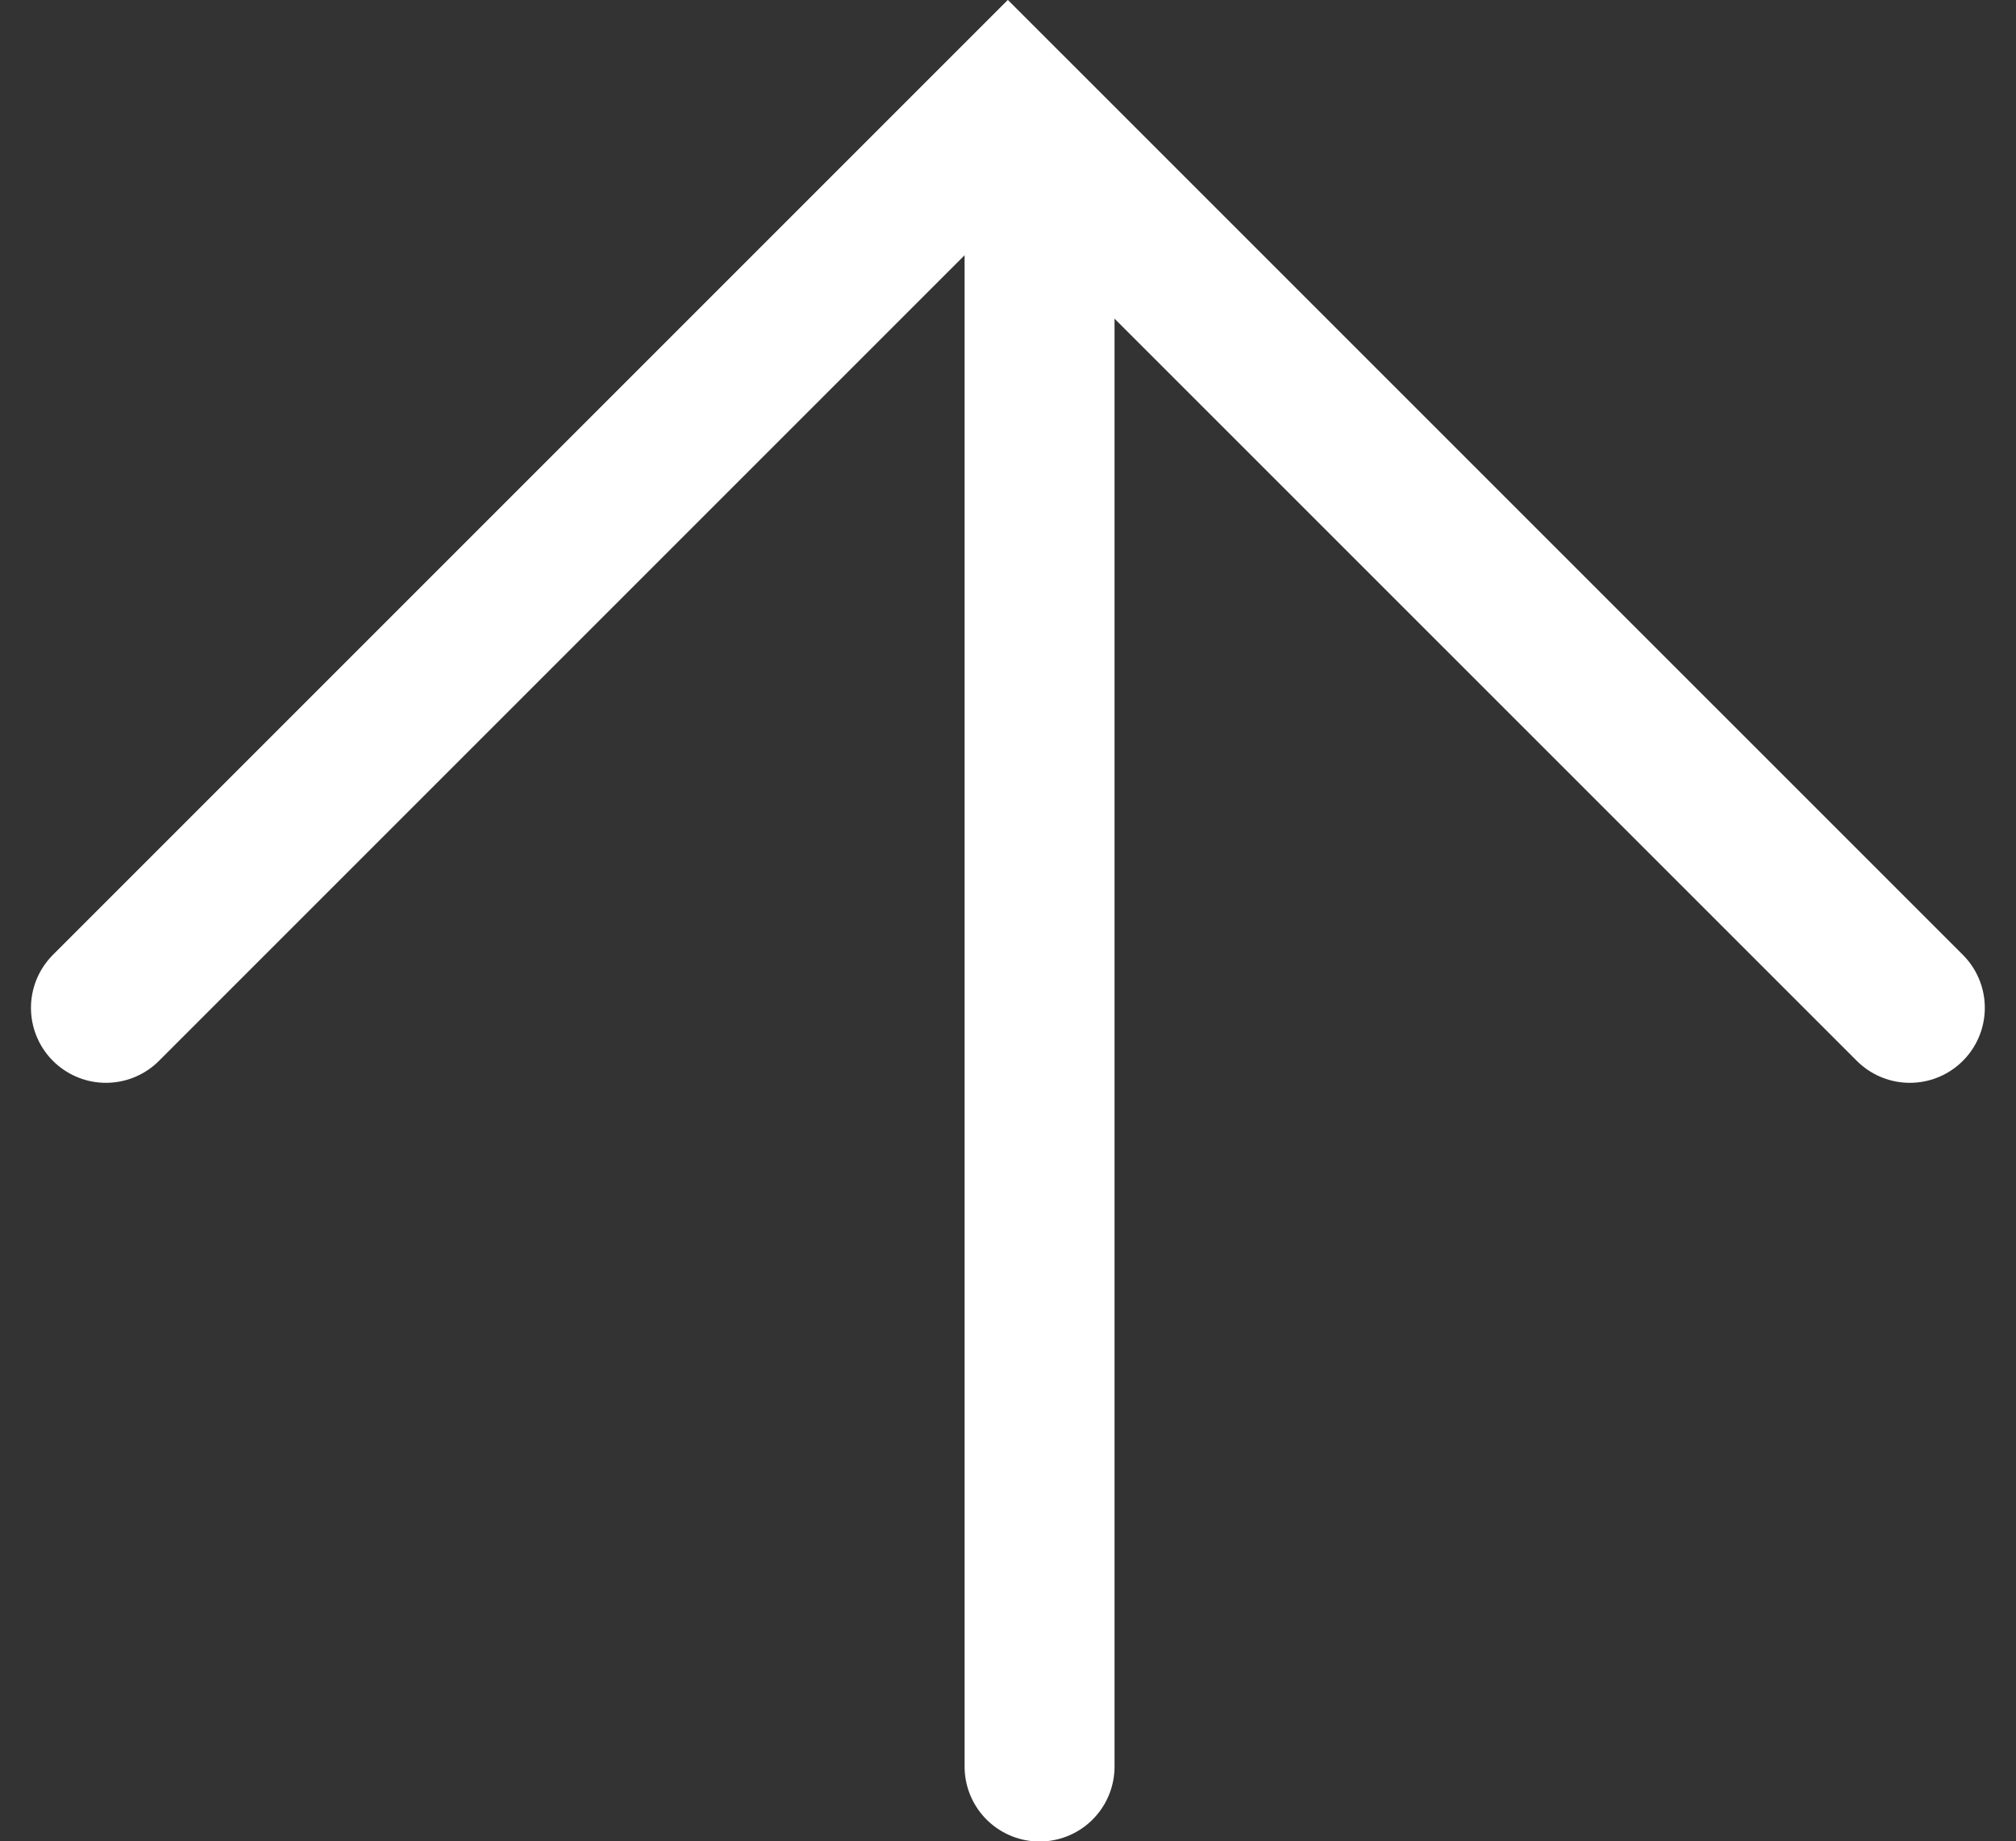
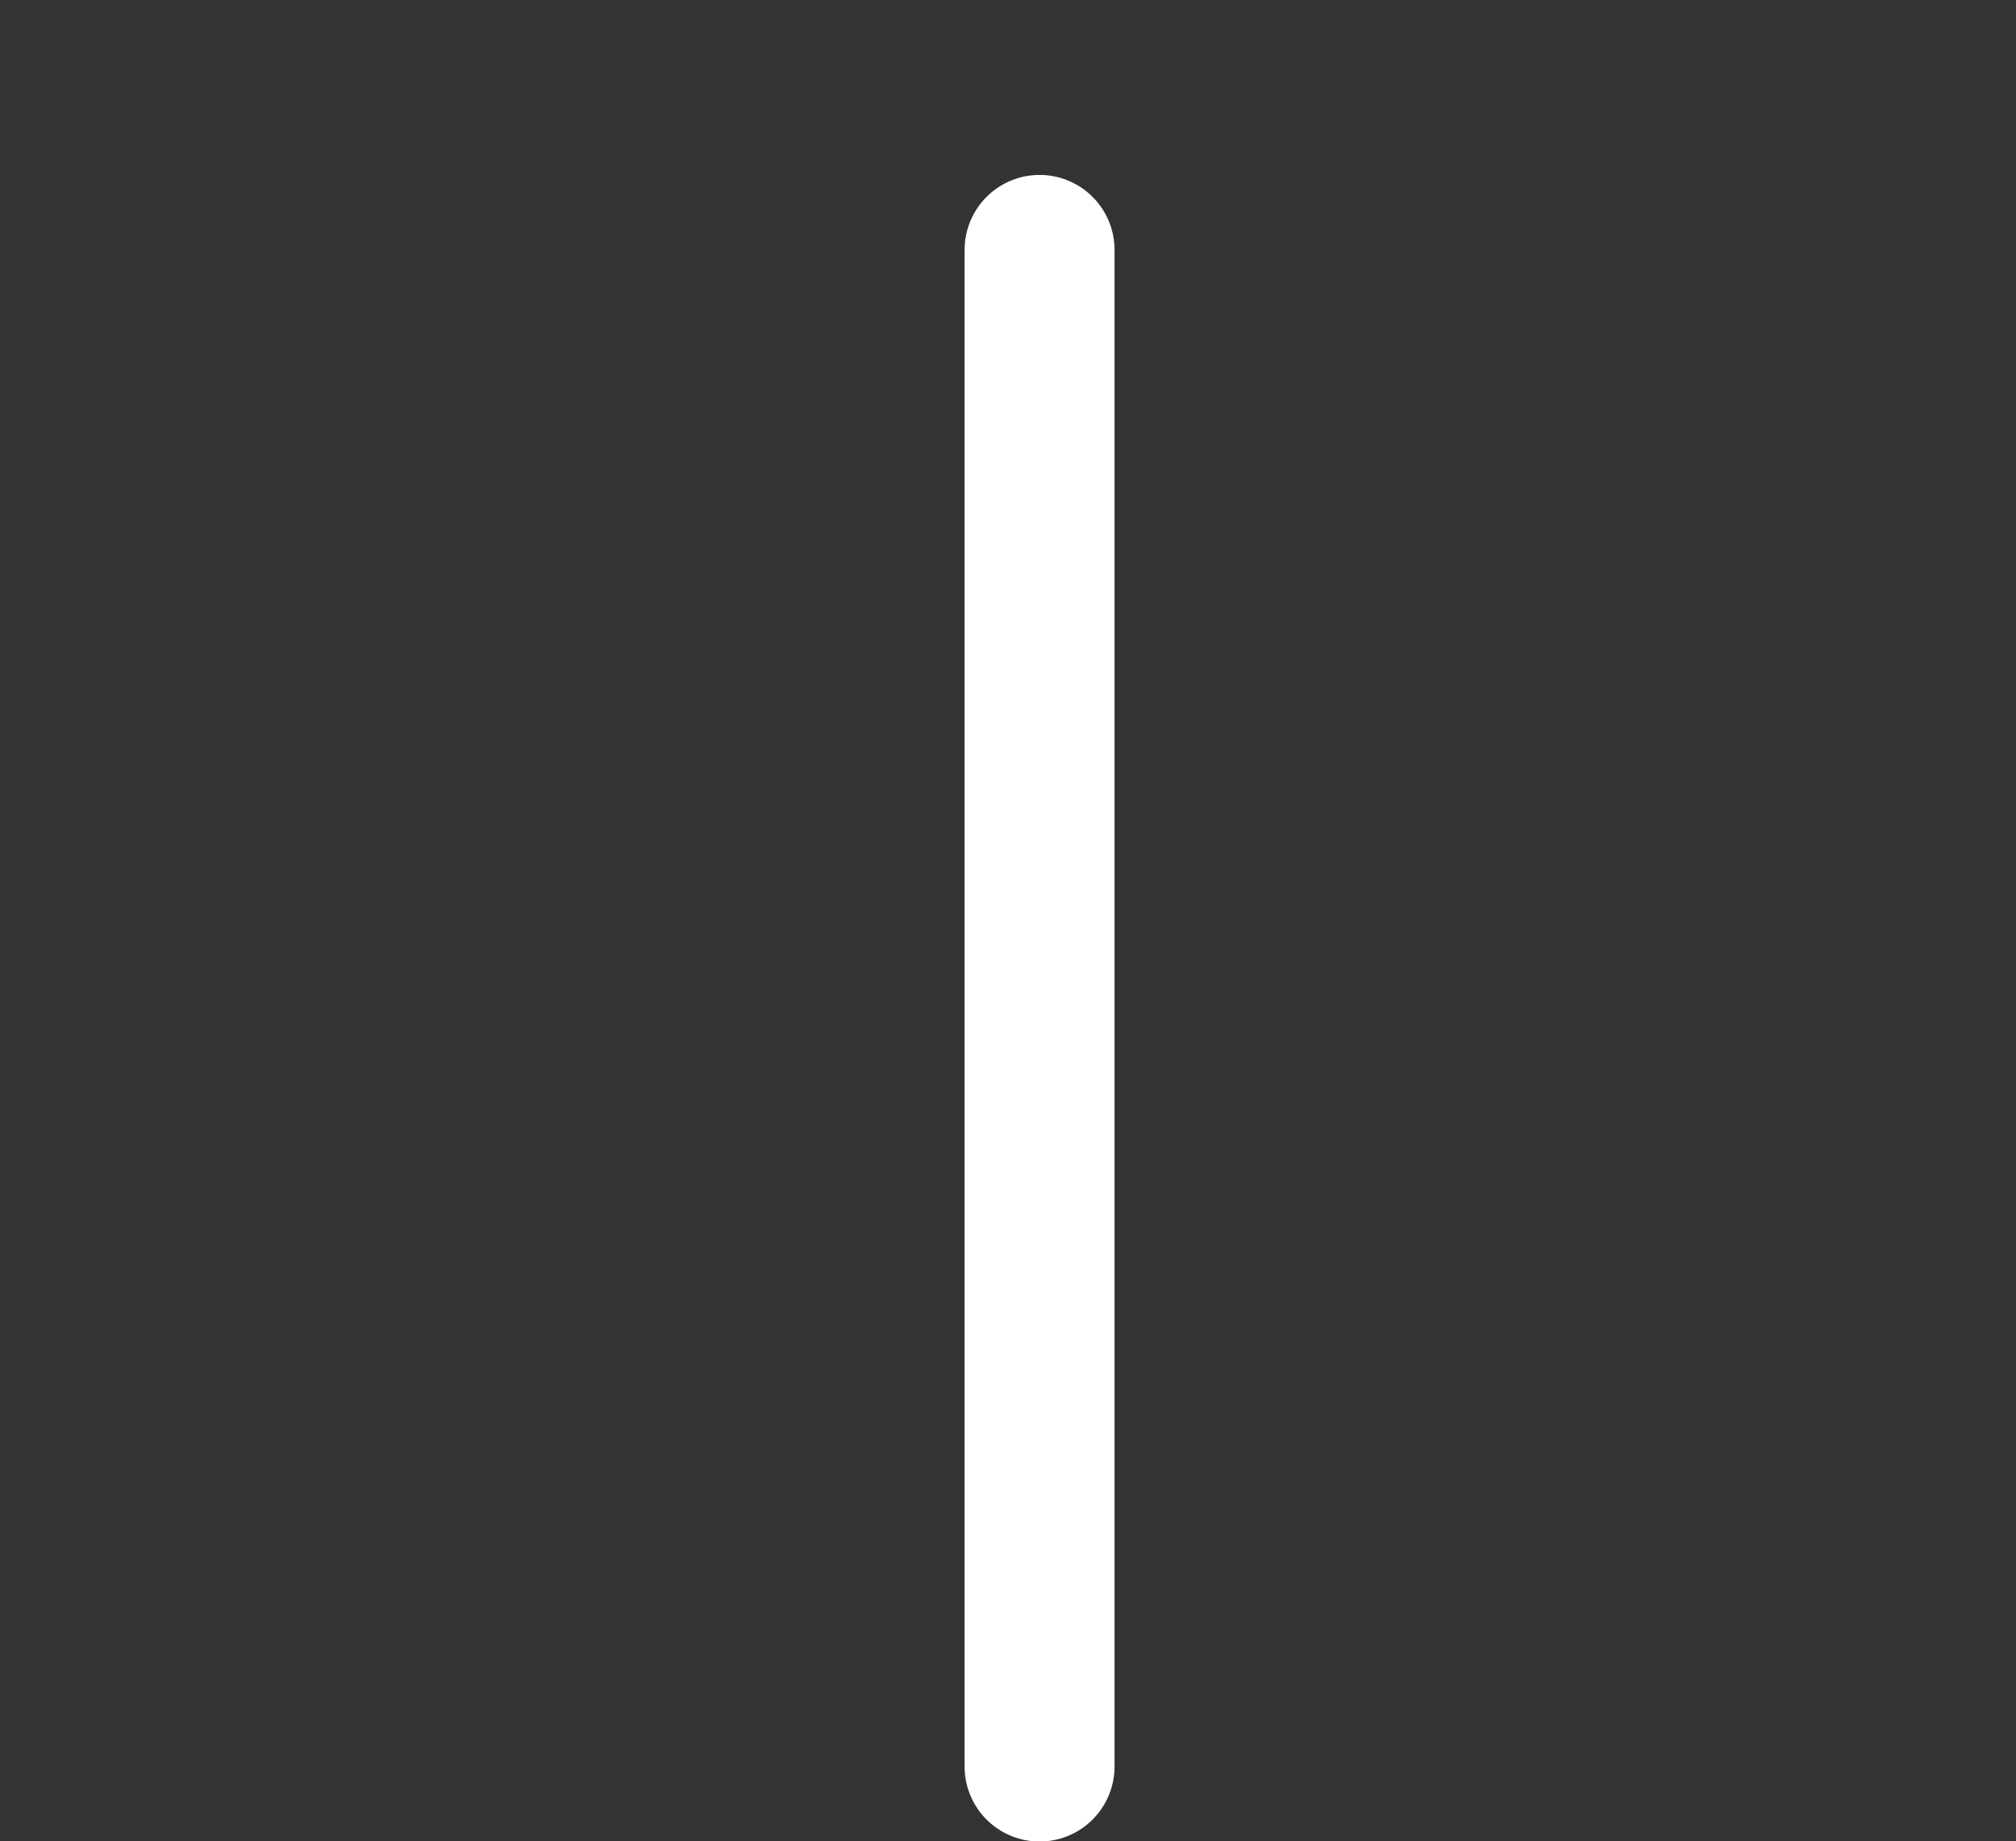
<svg xmlns="http://www.w3.org/2000/svg" width="26.888" height="24.556" viewBox="0 0 26.888 24.556">
  <rect x="0" y="0" width="26.888" height="24.556" fill="#333333" stroke="none" />
  <defs>
    <style>
      .cls-1 {
        fill: none;
        stroke: #fff;
        stroke-linecap: round;
        stroke-width: 2px;
      }
    </style>
  </defs>
  <g id="グループ_21992" data-name="グループ 21992" transform="translate(-27.385 -28.934)">
    <path id="パス_140794" data-name="パス 140794" class="cls-1" d="M3422,7435h20.228" transform="translate(-7393.75 3474.495) rotate(-90)" />
-     <path id="パス_140795" data-name="パス 140795" class="cls-1" d="M3427.4,7428.359l12.029,12.029-12.029,12.03" transform="translate(-7399.561 3469.776) rotate(-90)" />
  </g>
</svg>